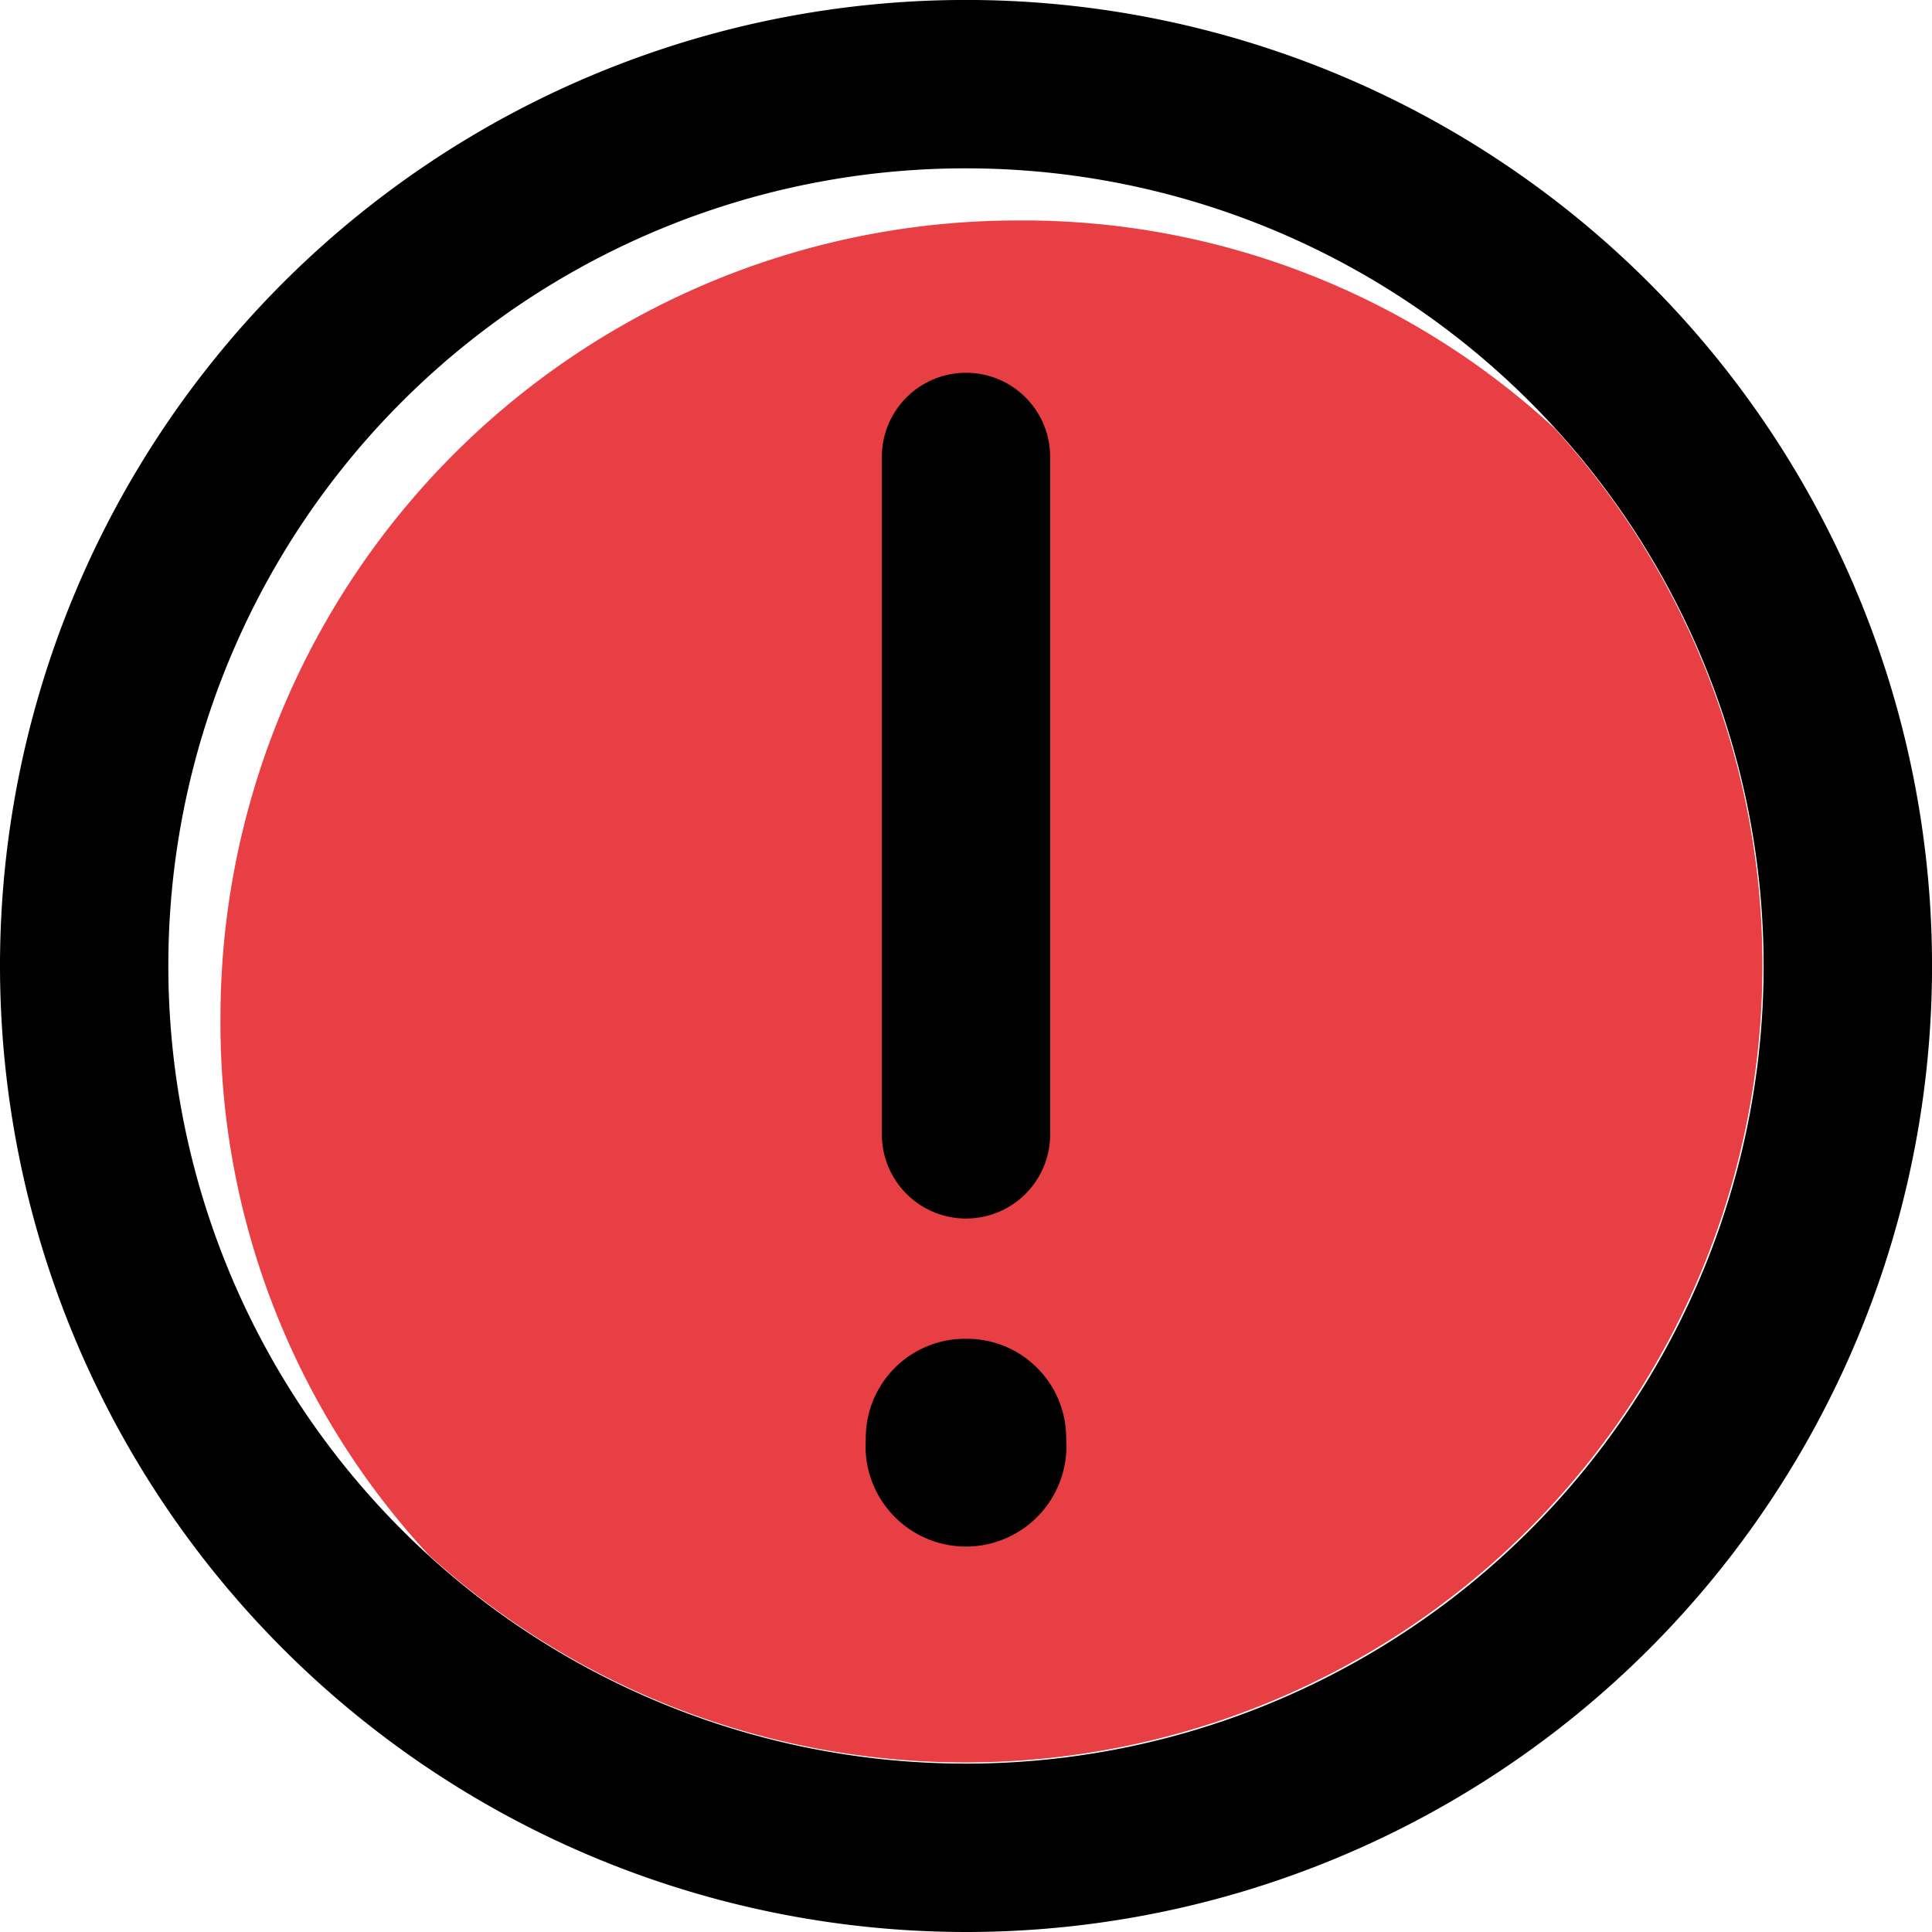
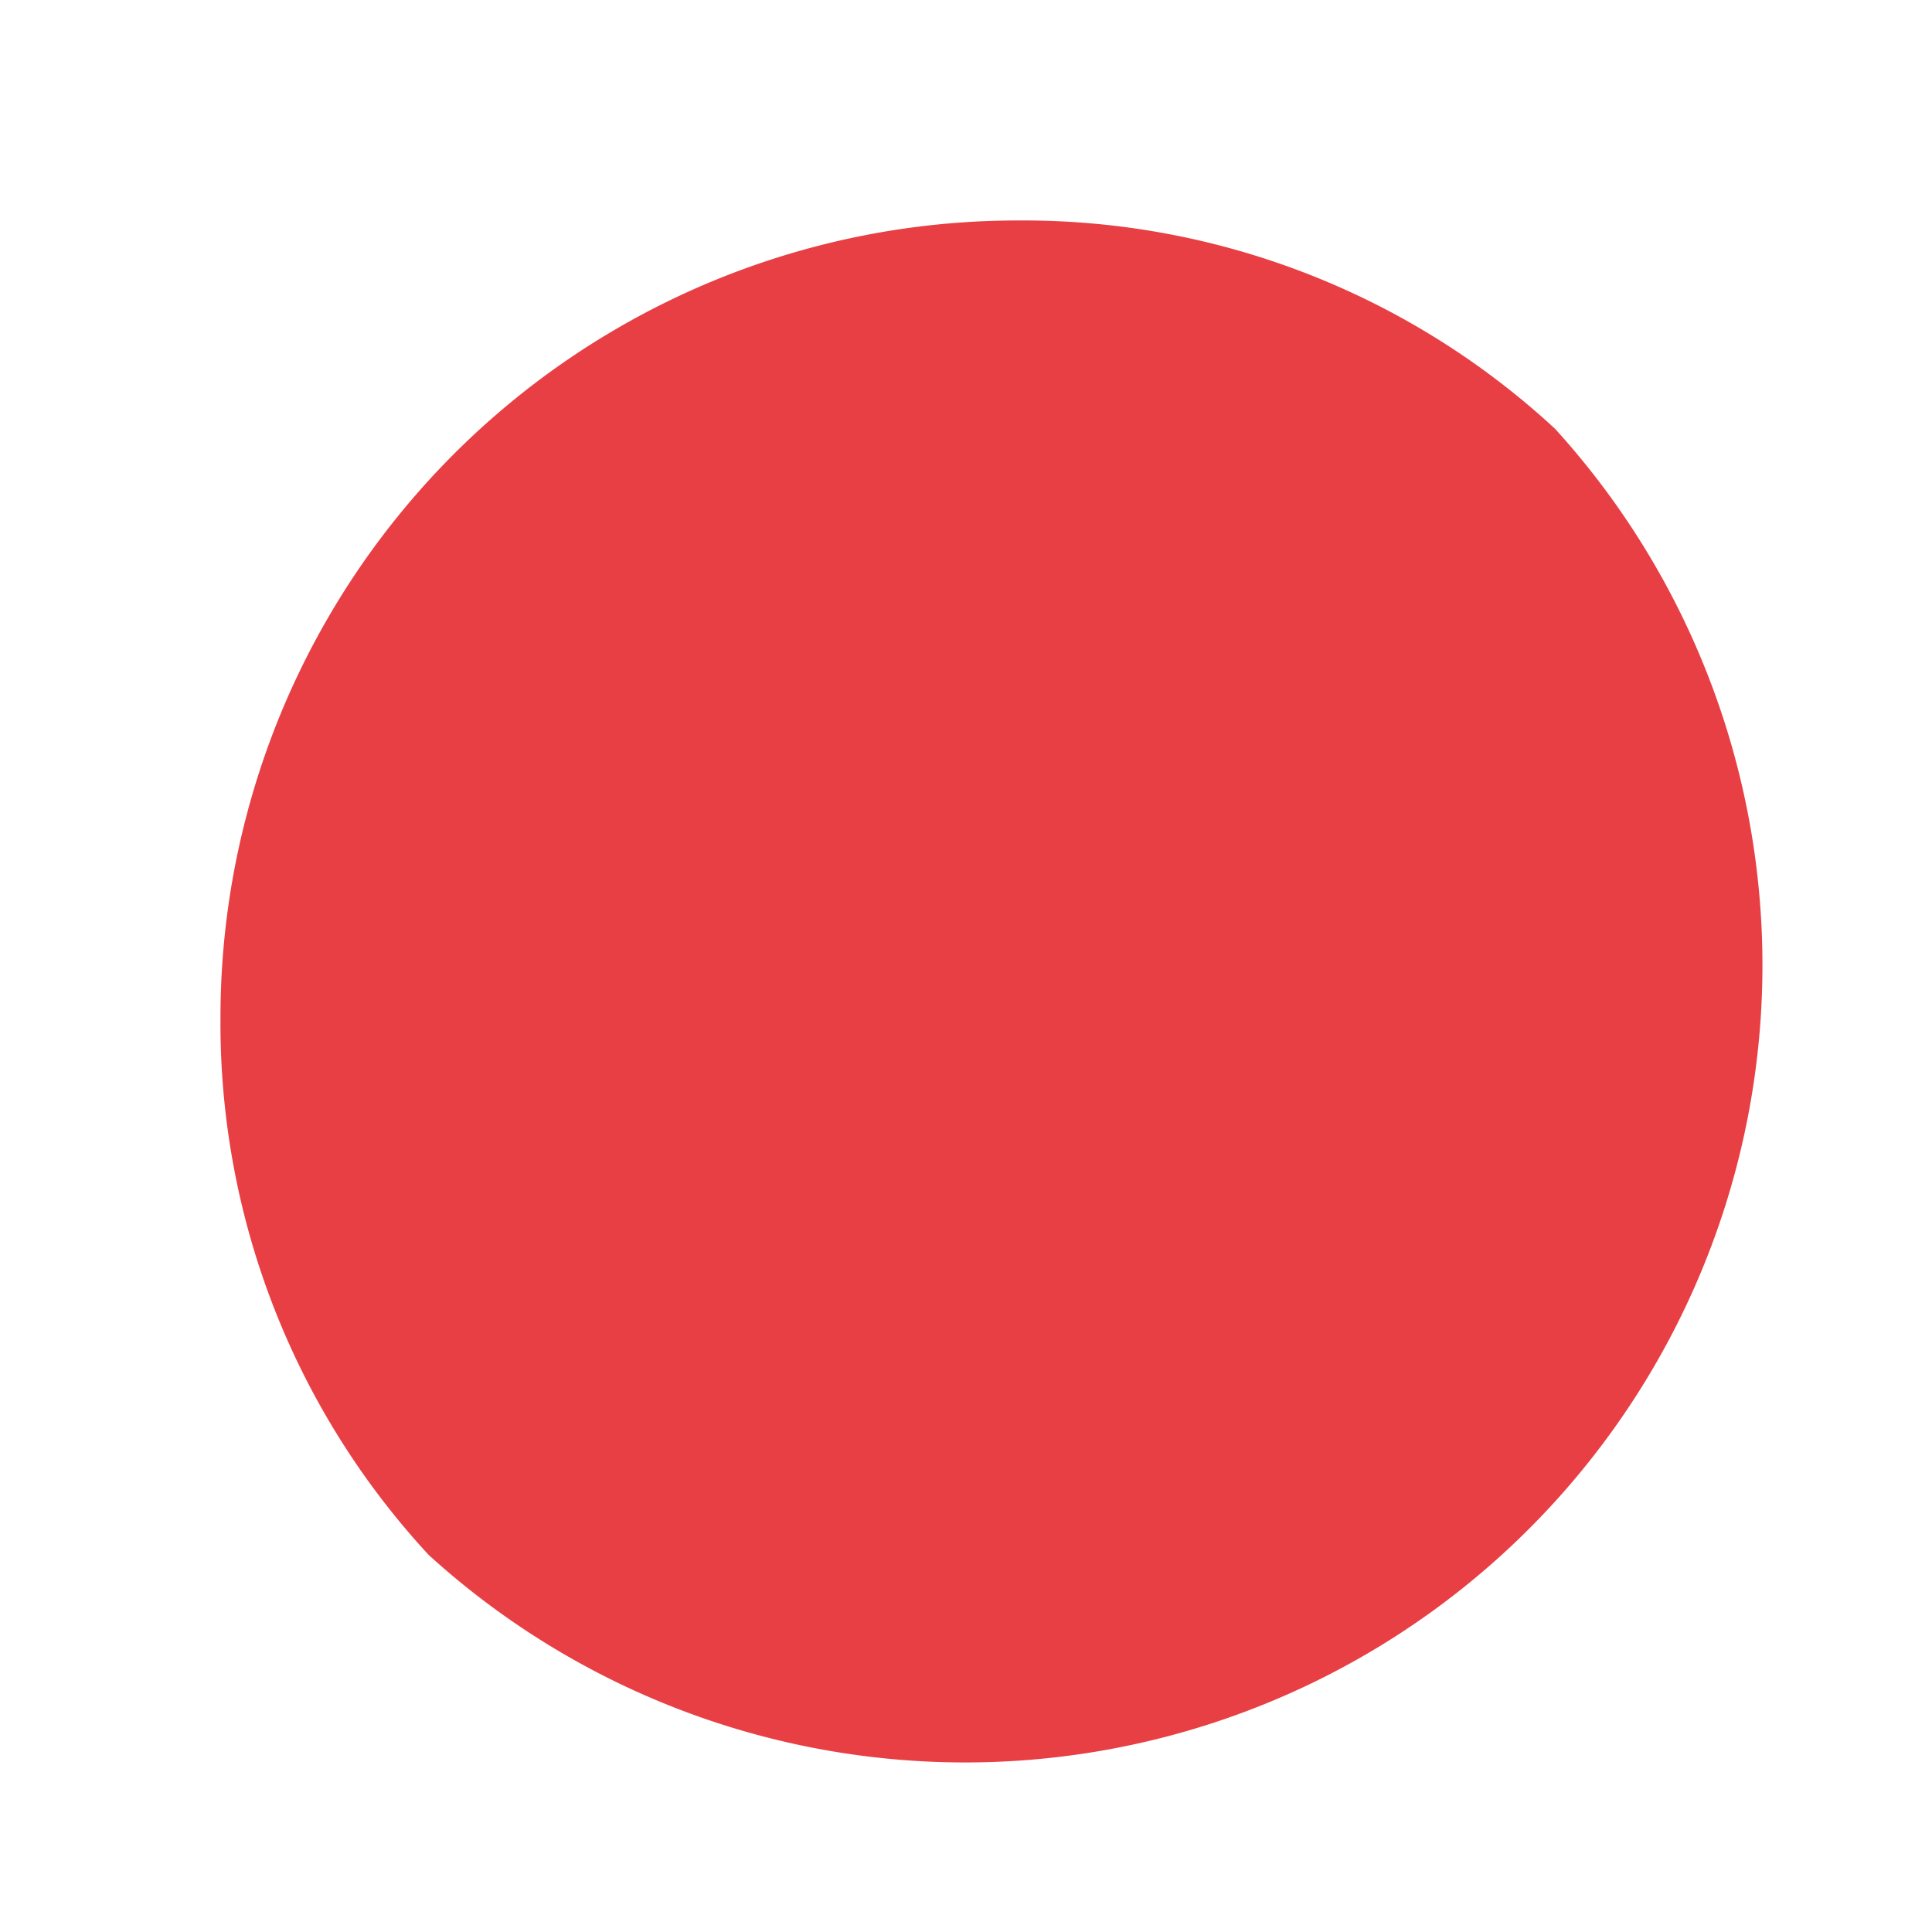
<svg xmlns="http://www.w3.org/2000/svg" width="53.849" height="53.849" viewBox="0 0 53.849 53.849">
  <g id="Layer_x0020_1" transform="translate(-30 -30)">
    <path id="Path_3340" data-name="Path 3340" d="M107.232,85A22.219,22.219,0,0,0,85,107.232,21.809,21.809,0,0,0,90.809,122.2,22.222,22.222,0,0,0,122.2,90.809,21.809,21.809,0,0,0,107.232,85Z" transform="translate(-48.855 -48.855)" fill="#e83f44" fill-rule="evenodd" />
-     <path id="Path_3341" data-name="Path 3341" d="M59.271,61.617a2.346,2.346,0,1,1-4.692,0V42.736a2.346,2.346,0,1,1,4.692,0ZM30,56.925A26.925,26.925,0,1,1,56.925,83.849,26.939,26.939,0,0,1,30,56.925Zm4.692,0A22.232,22.232,0,1,0,56.925,34.692,22.219,22.219,0,0,0,34.692,56.925Zm22.232,10.39a2.766,2.766,0,0,1,2.793,2.793,2.8,2.8,0,1,1-5.586,0A2.766,2.766,0,0,1,56.925,67.315Z" />
  </g>
</svg>